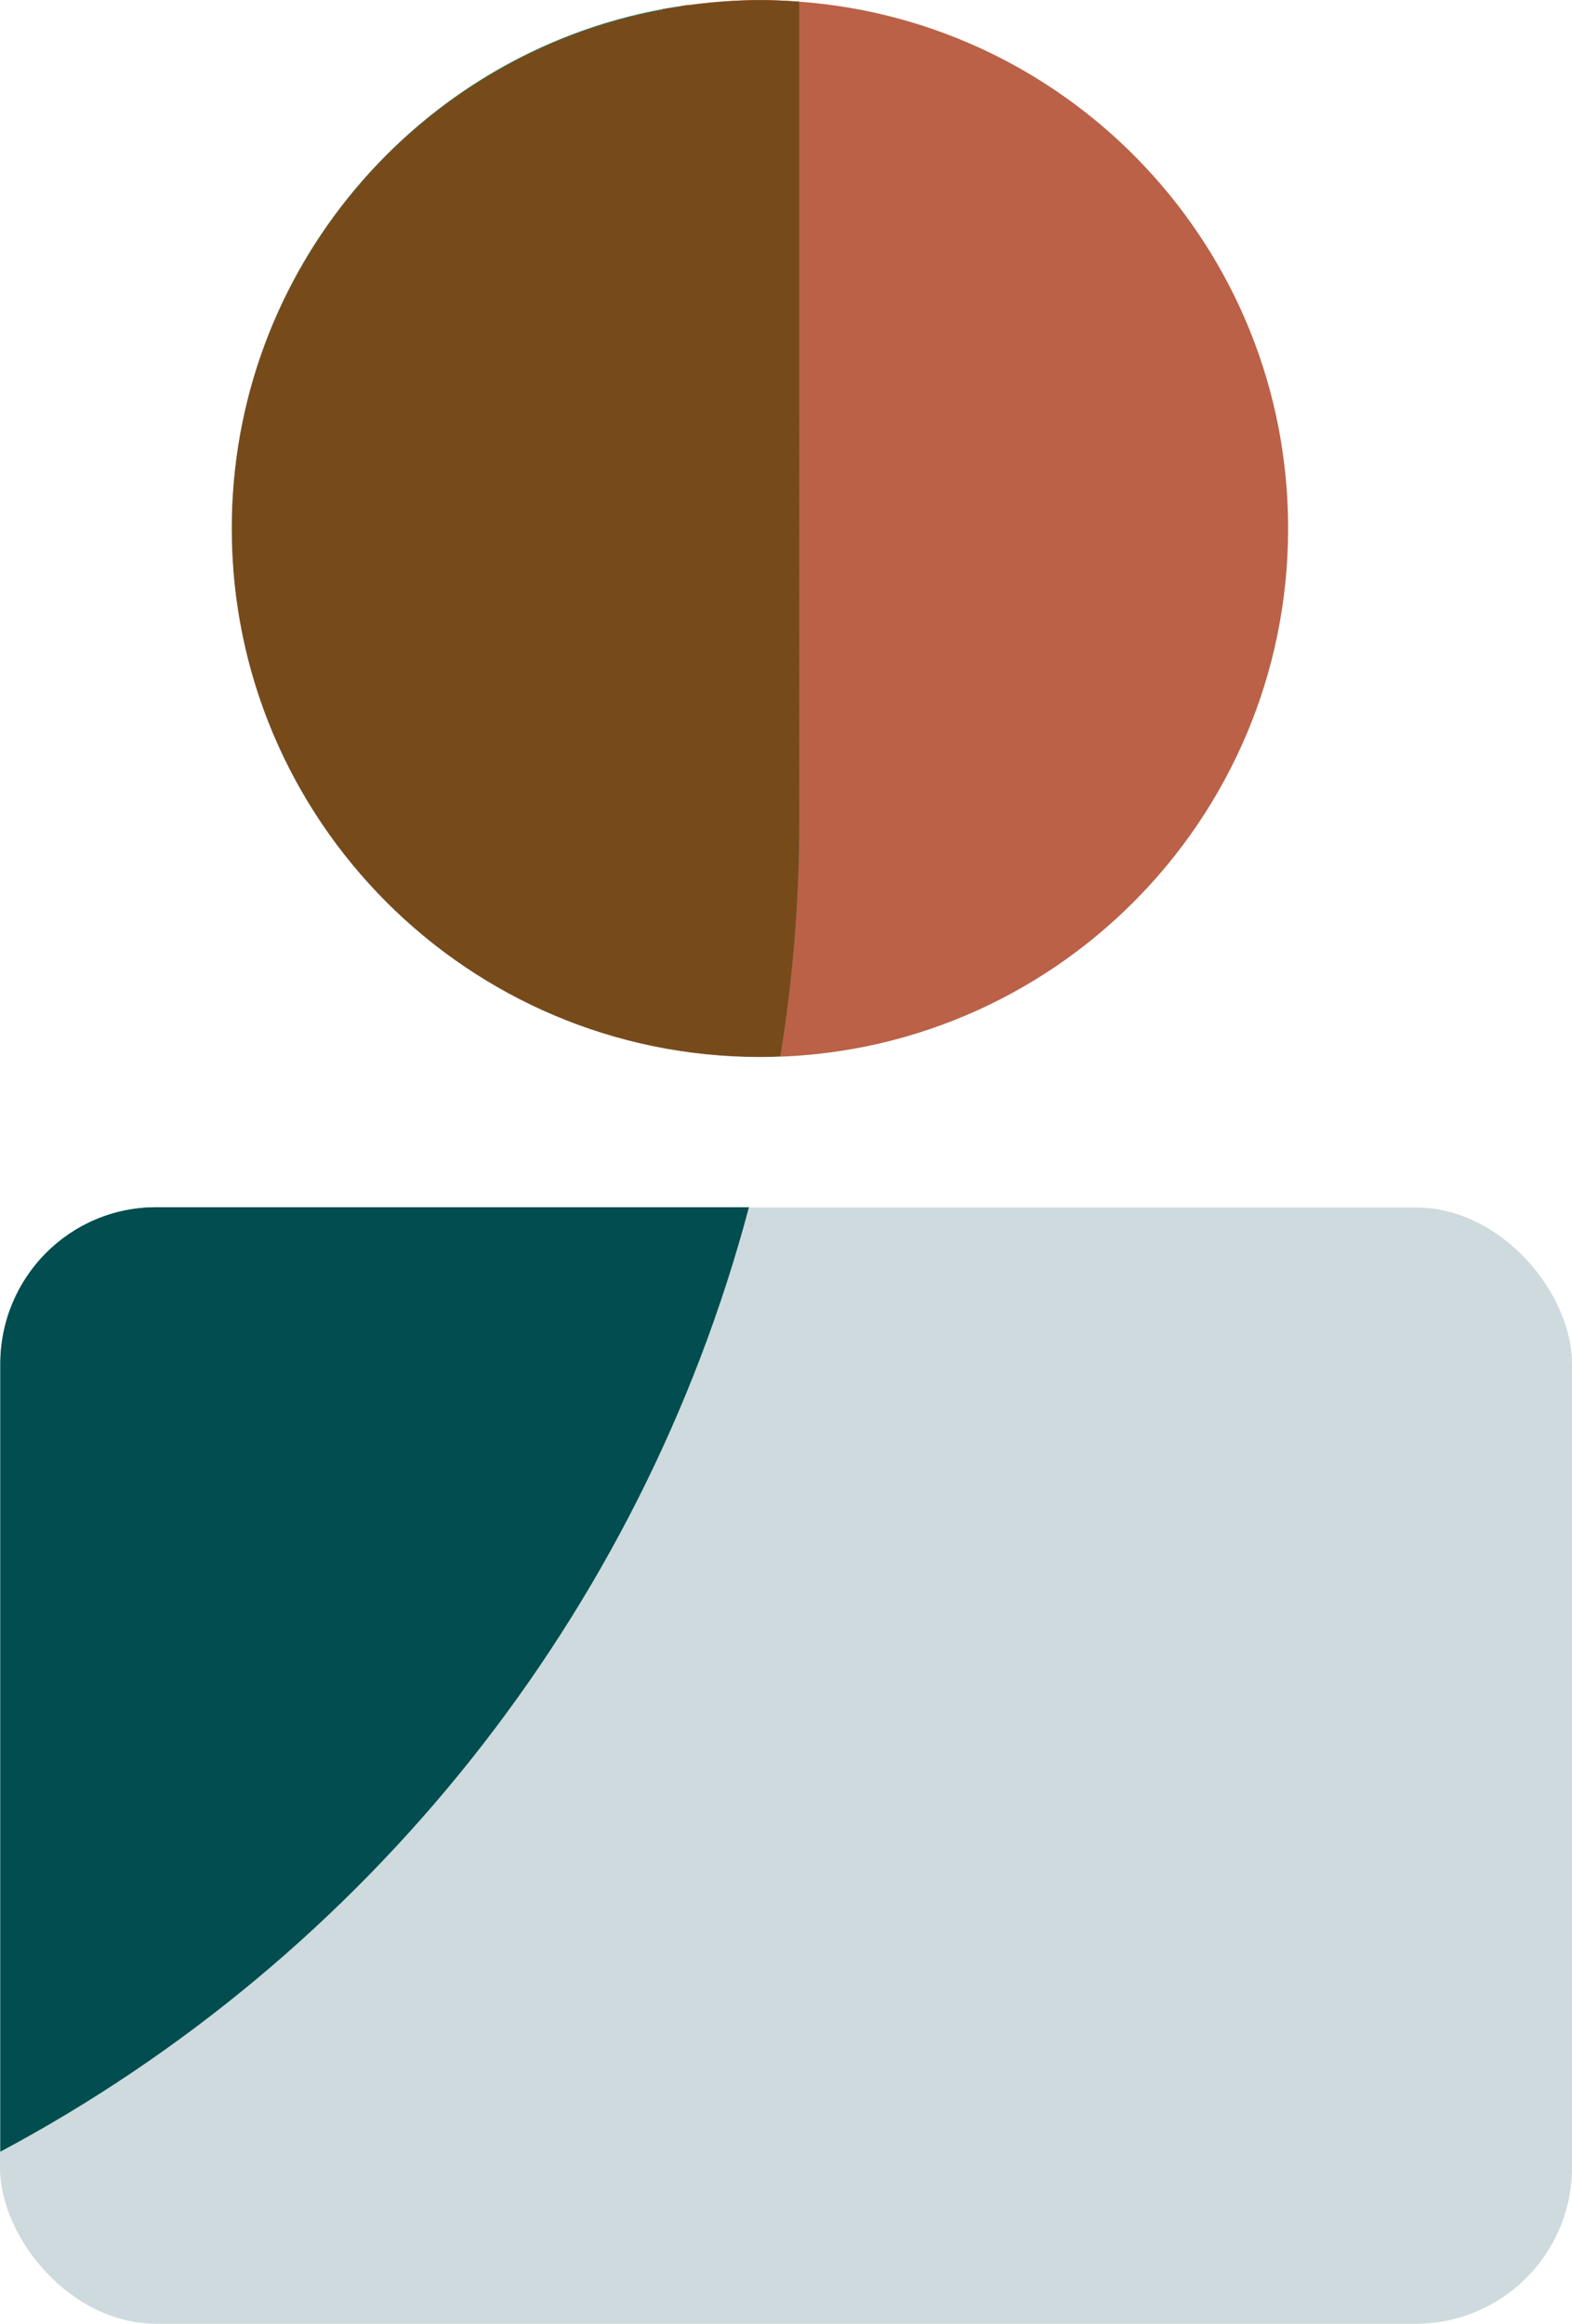
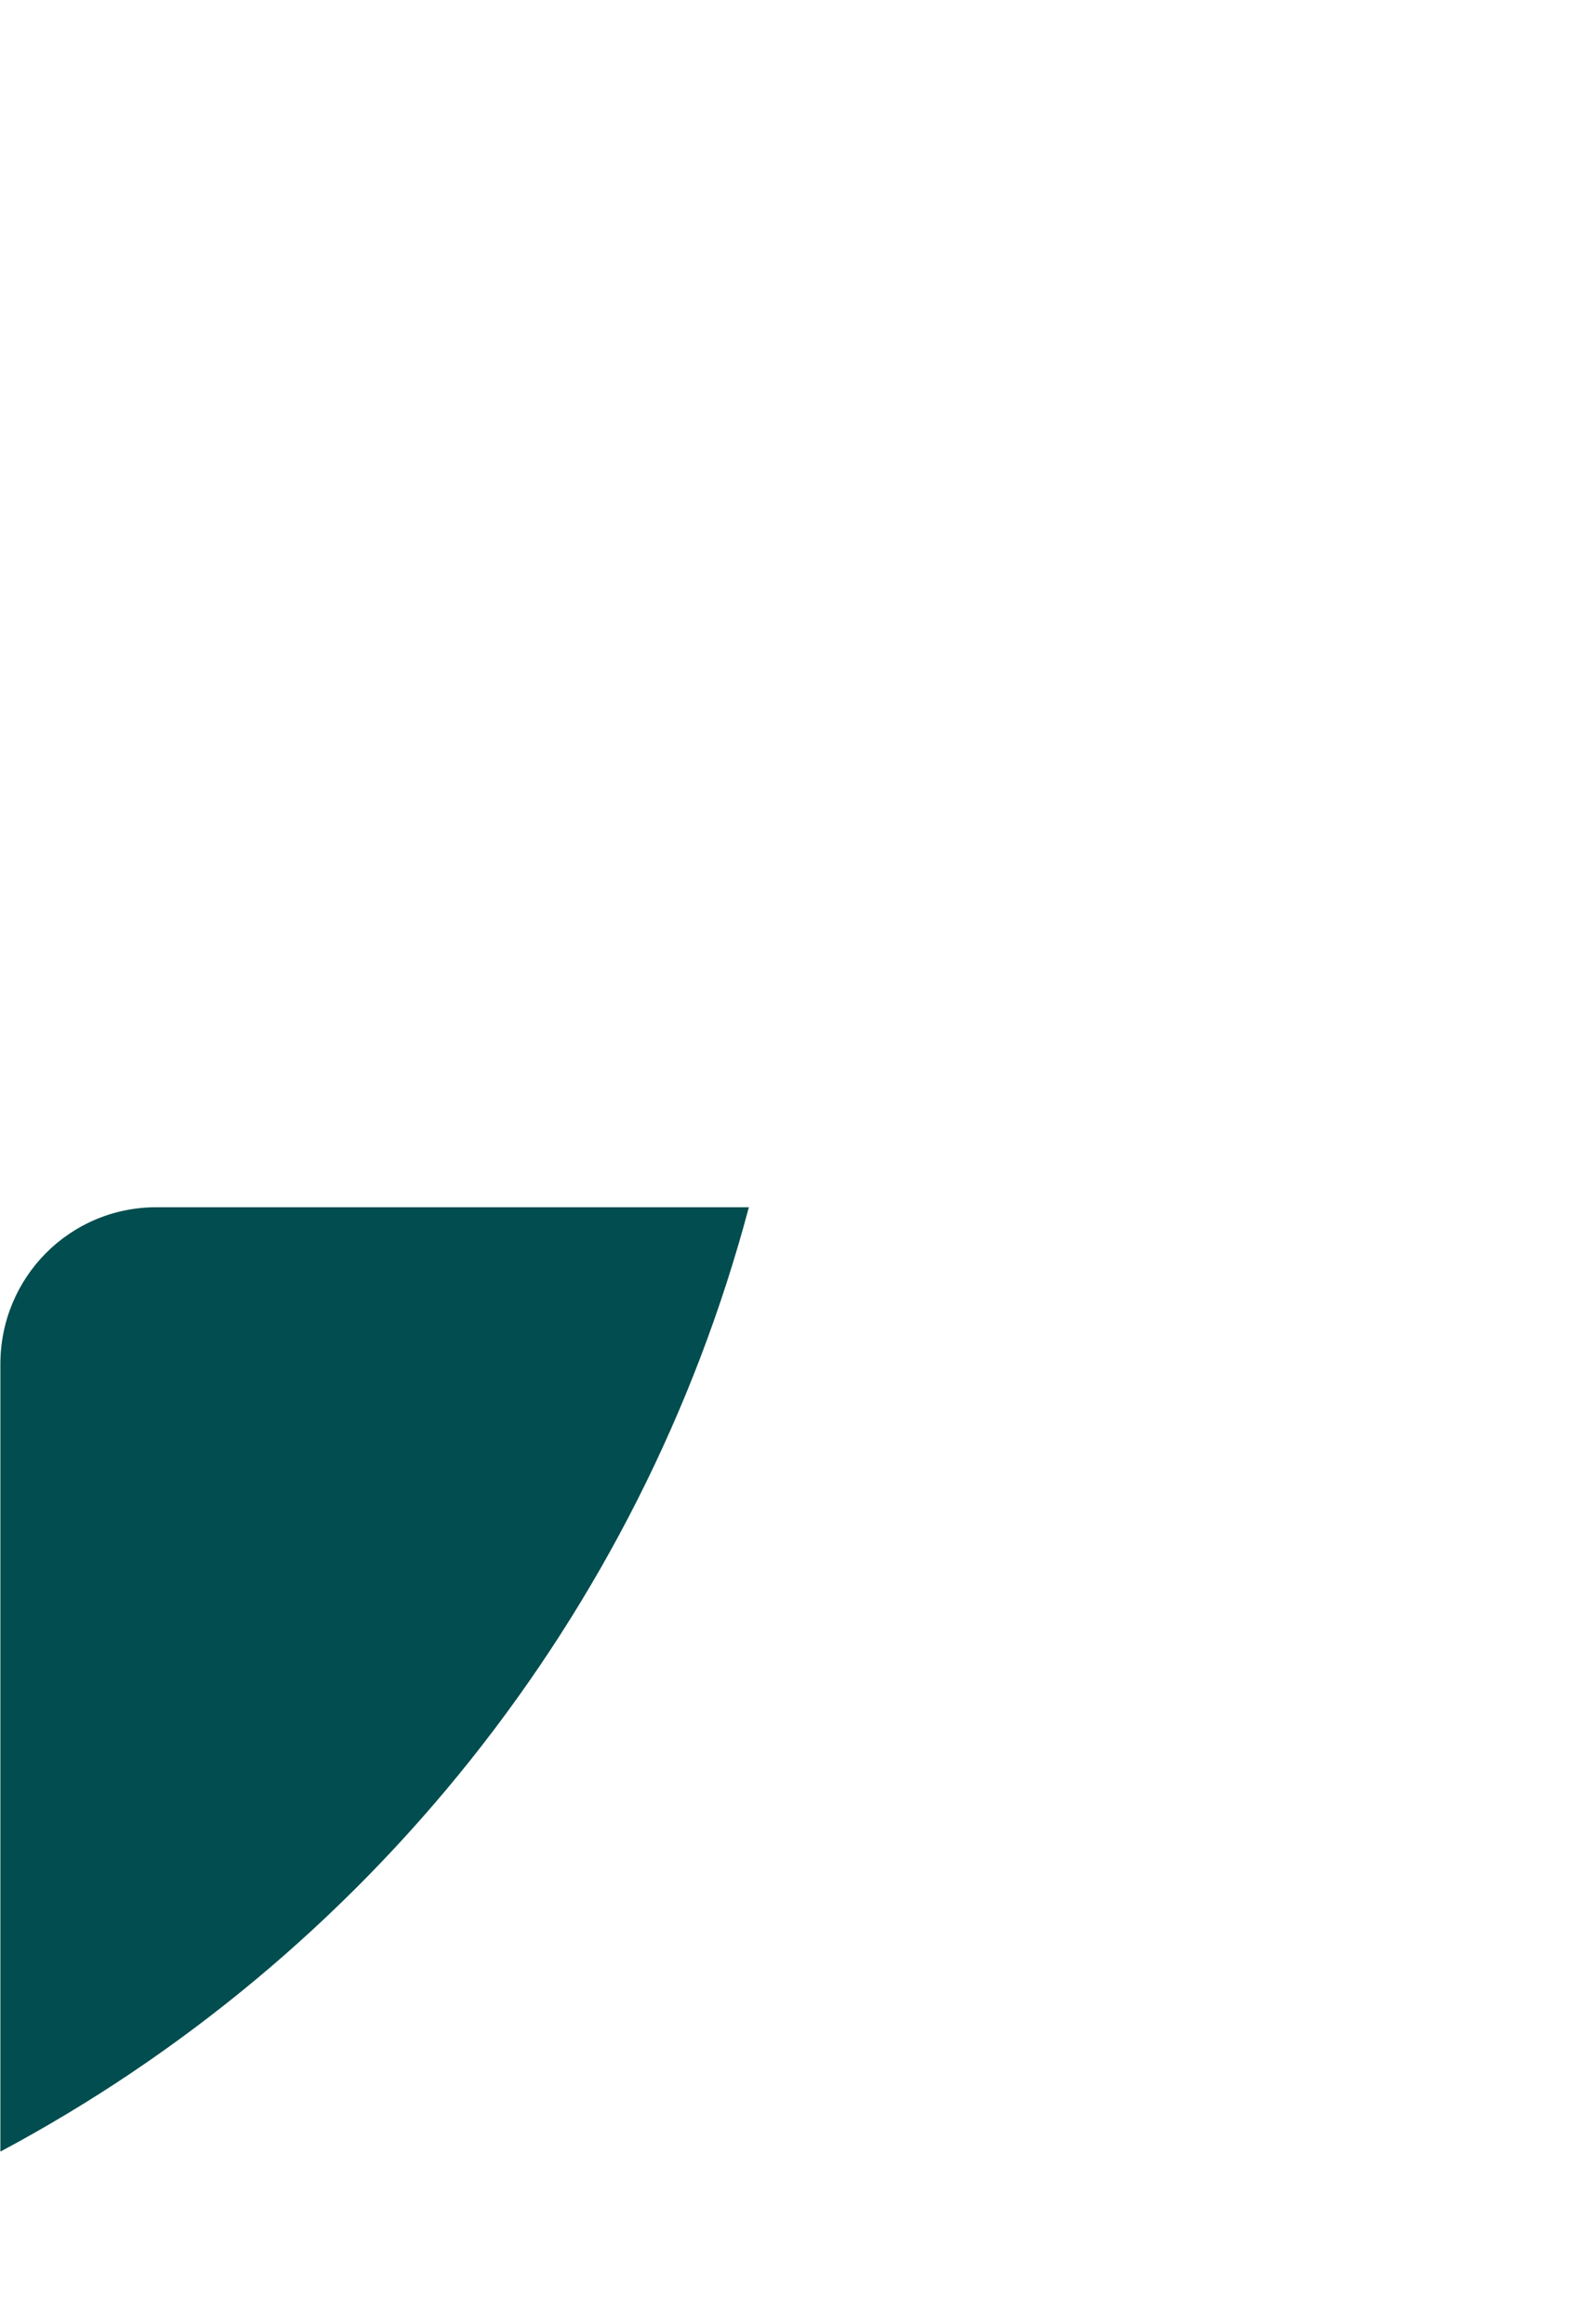
<svg xmlns="http://www.w3.org/2000/svg" id="Laag_1" data-name="Laag 1" version="1.1" viewBox="0 0 50.341 74.377">
  <defs>
    <style> .cls-1 { fill: #229b8c; } .cls-1, .cls-2, .cls-3, .cls-4, .cls-5 { stroke-width: 0px; } .cls-2 { fill: #cedadd; } .cls-3 { fill: #774a1a; } .cls-4 { fill: #024d4f; } .cls-5 { fill: #bb6147; } </style>
  </defs>
-   <path class="cls-5" d="M41.25,16.913c0,9.34-7.57,16.92-16.91,16.92S7.42,26.253,7.42,16.913C7.42,8.643,13.37,1.753,21.22.293,22.23.103,23.27.003,24.34.003c.42,0,.84.02,1.25.05,8.76.64,15.66,7.94,15.66,16.86Z" />
-   <rect class="cls-2" y="38.647" width="50.341" height="35.73" rx="5.005" ry="5.005" />
-   <path class="cls-1" d="M23.981,38.641C20.499,51.735,11.694,62.634.012,68.866v-25.205c0-2.775,2.22-5.021,4.996-5.021h18.973Z" />
-   <path class="cls-1" d="M25.595.165v26.037c0,2.574-.202,5.122-.605,7.594-.227.025-.429.025-.656.025-9.335,0-16.904-7.569-16.904-16.904C7.43,8.365,13.788,1.275,22.013.165h3.583Z" />
  <path class="cls-4" d="M23.981,38.641C20.499,51.735,11.694,62.634.012,68.866v-25.205c0-2.775,2.22-5.021,4.996-5.021h18.973Z" />
-   <path class="cls-3" d="M25.59.165V.053c-.41-.03-.83-.05-1.25-.05-.754,0-1.488.066-2.212.162h-.116c-.132.018-.258.05-.389.071-.134.022-.271.032-.404.057v.017C13.386,1.756,7.43,8.644,7.43,16.918c0,9.335,7.569,16.904,16.904,16.904.227,0,.429,0,.656-.025.404-2.472.605-5.021.605-7.594V.165h-.005Z" />
</svg>